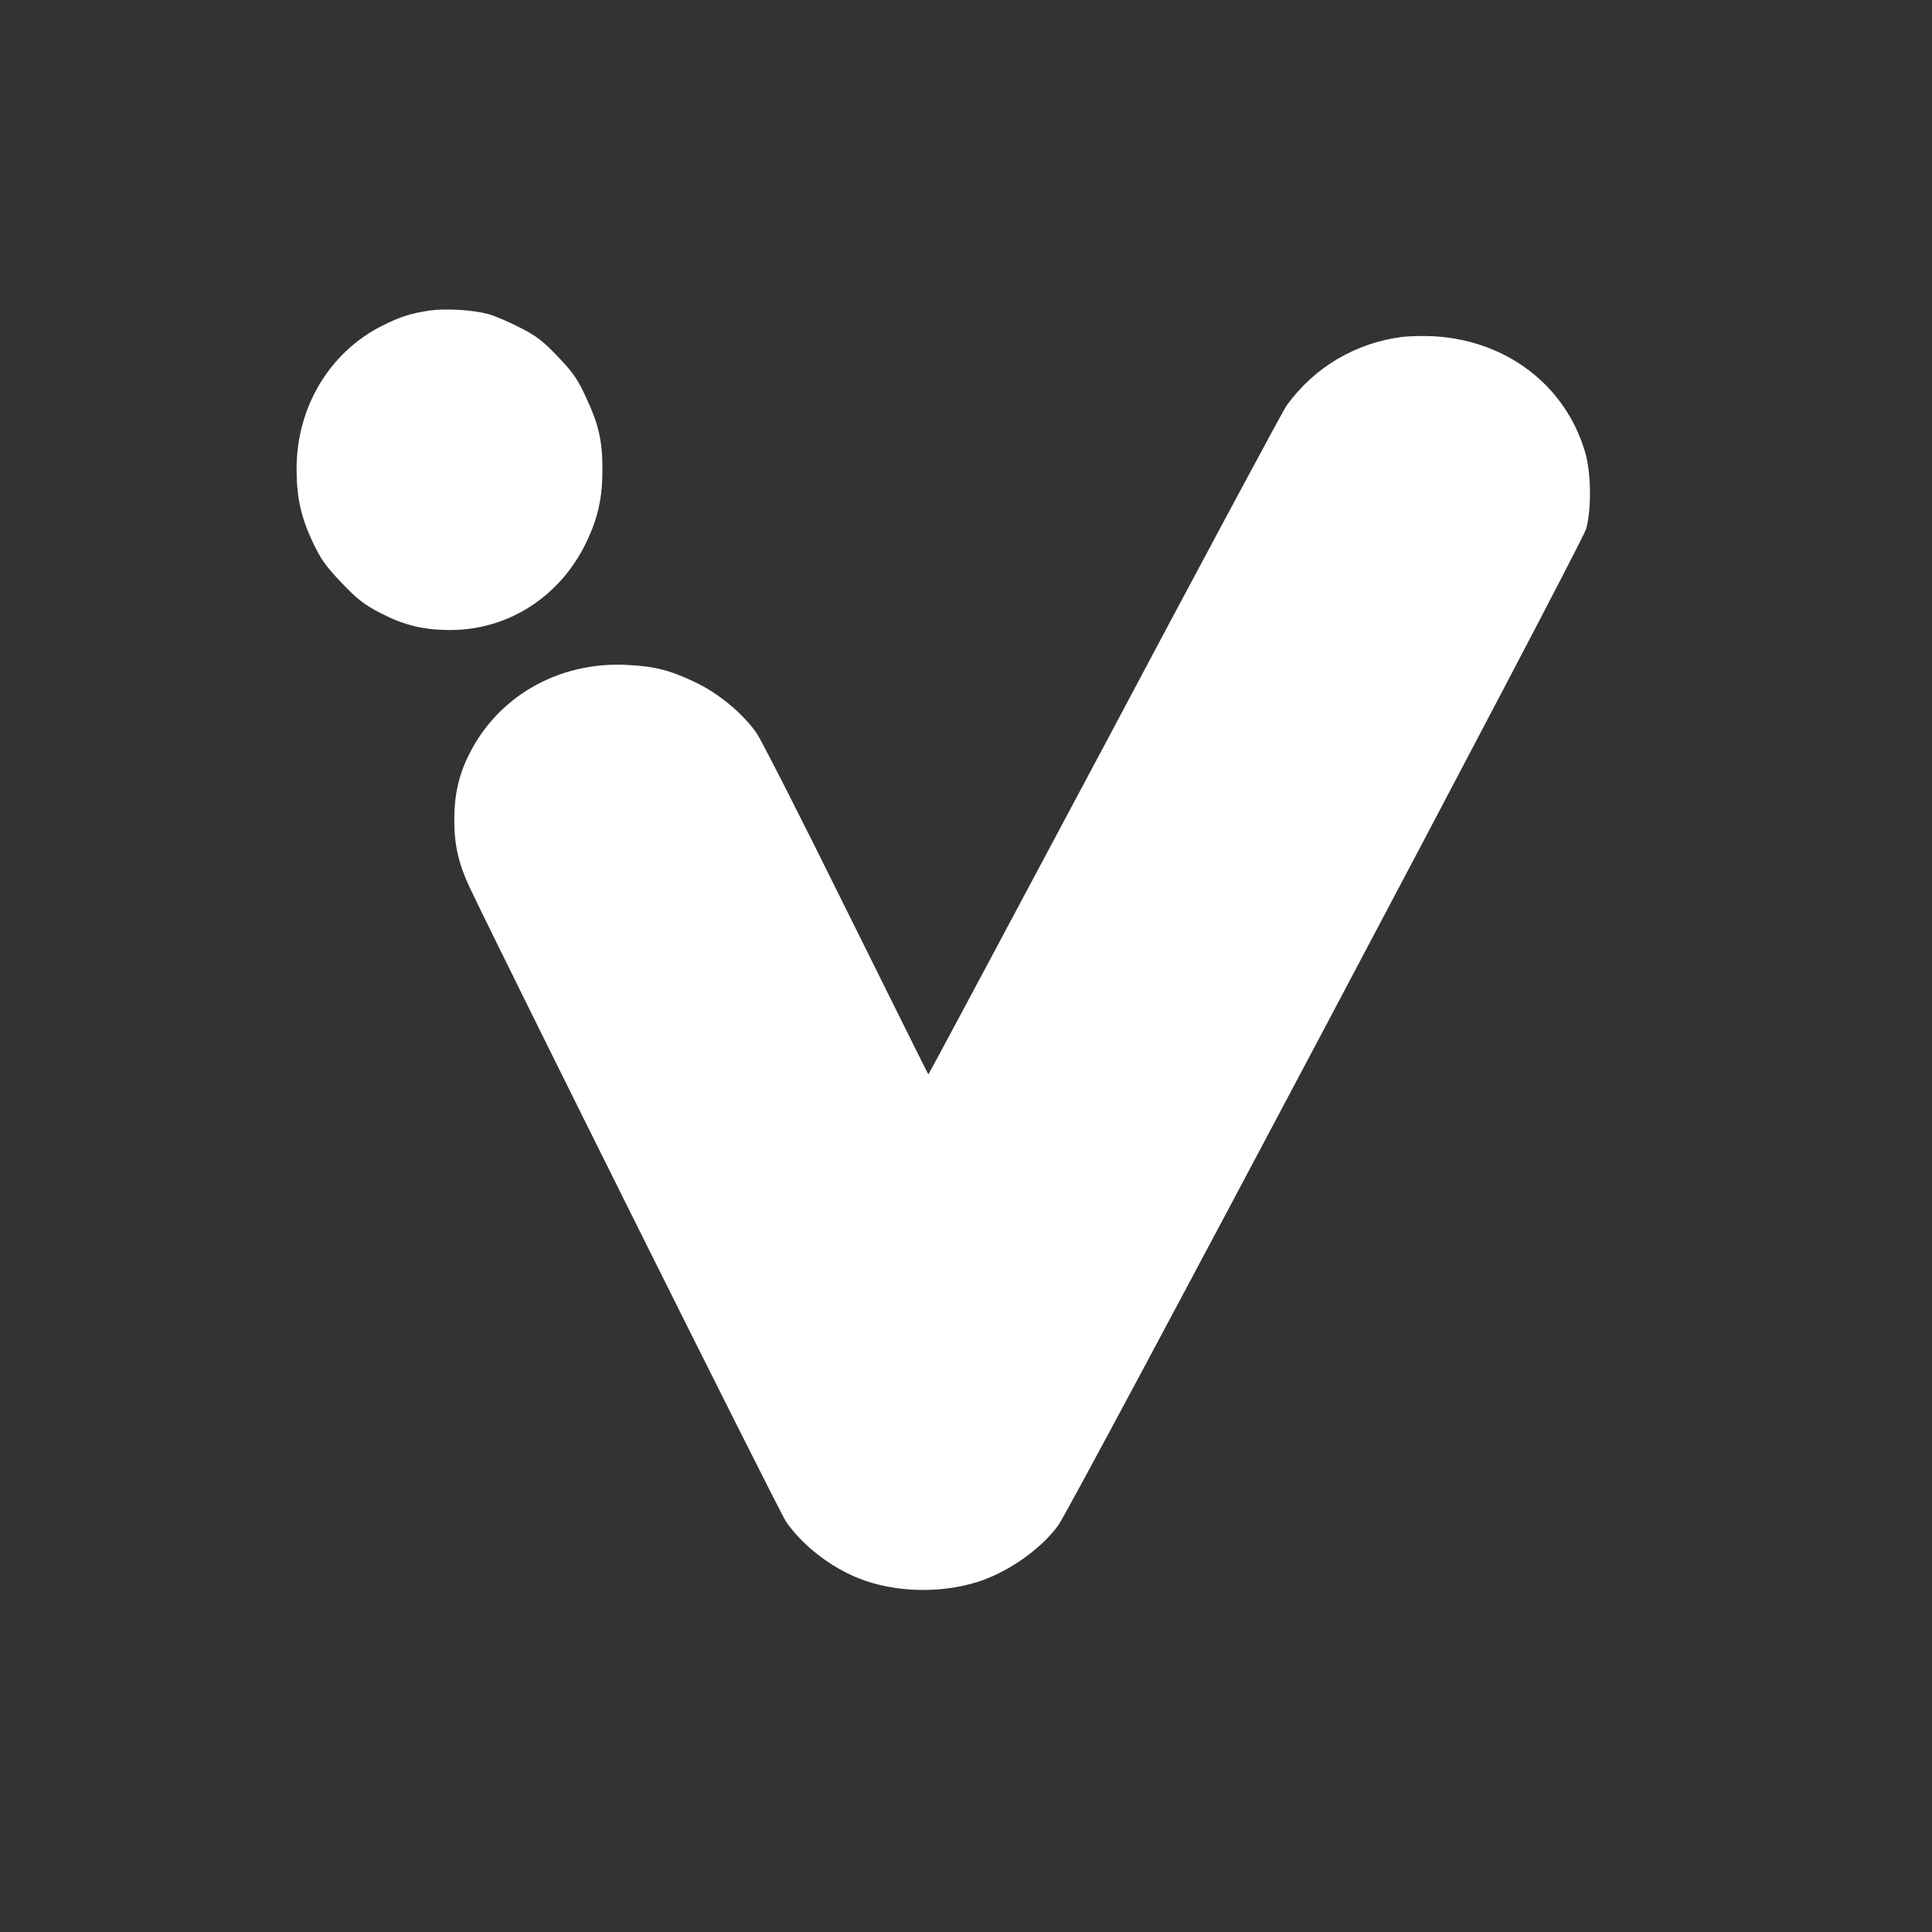
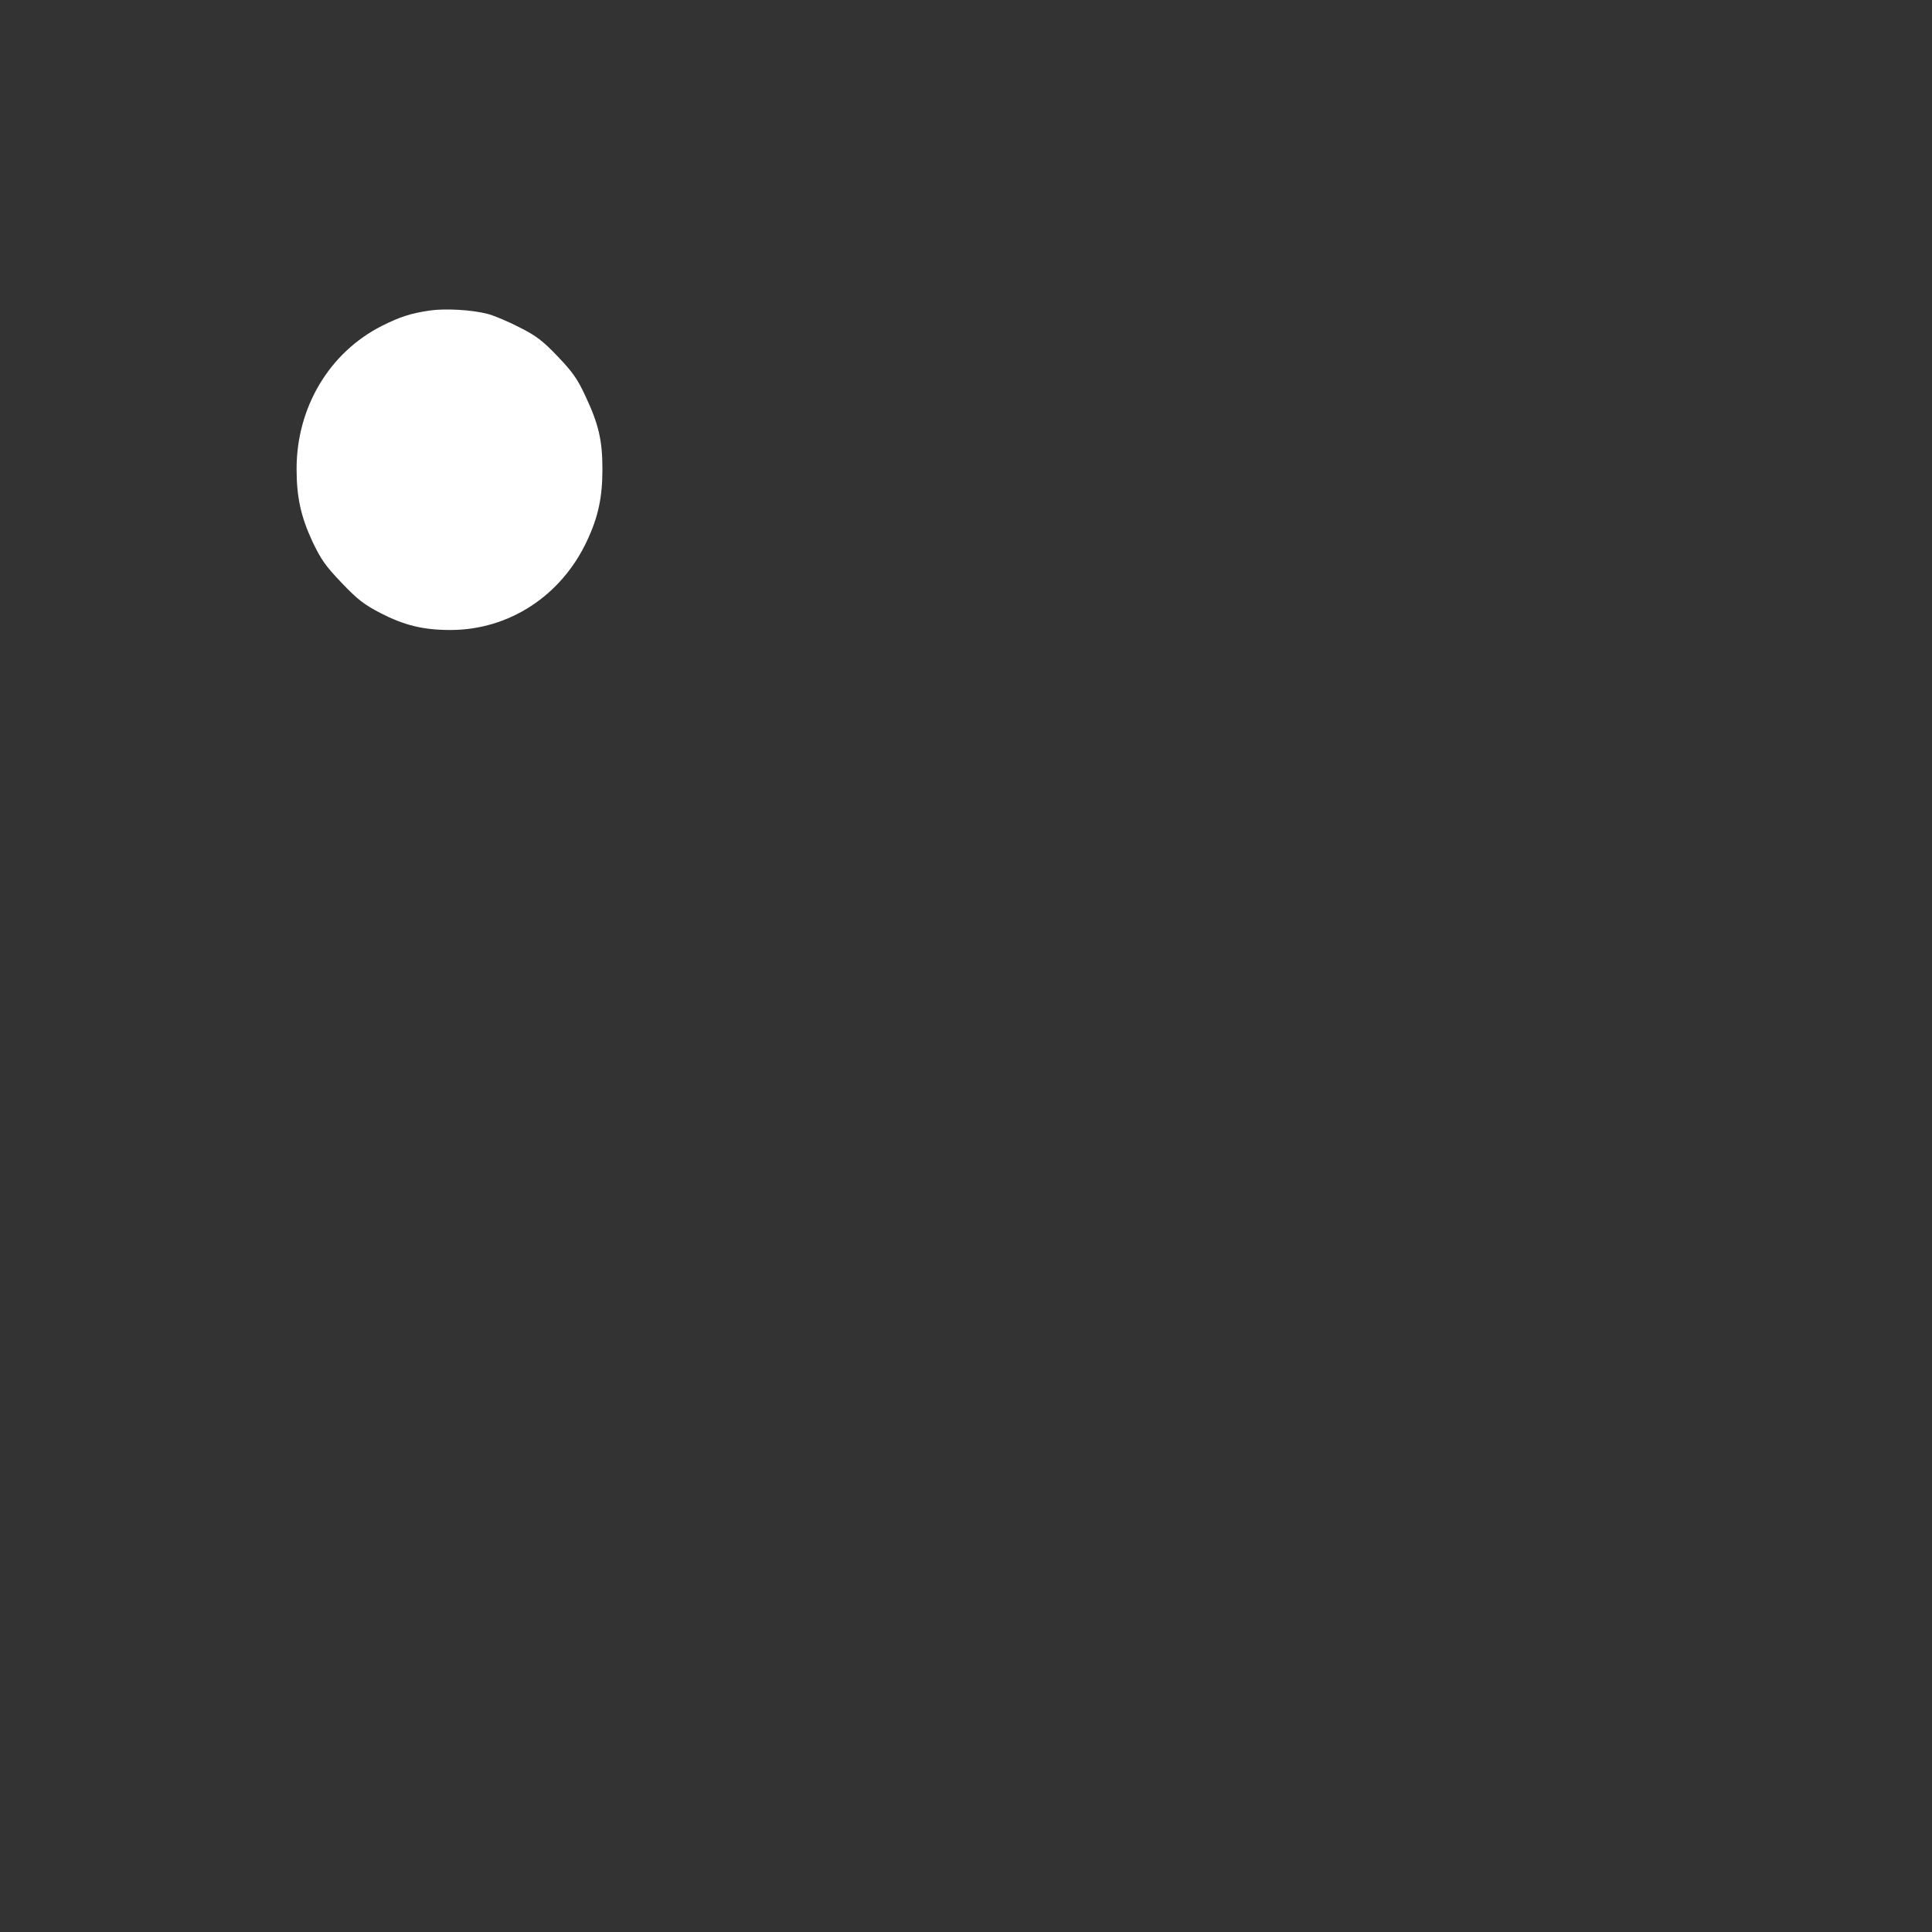
<svg xmlns="http://www.w3.org/2000/svg" width="184" height="184" viewBox="0 0 184 184" fill="none">
  <rect x="0" y="0" width="184" height="184" fill="#333333" stroke="none" />
  <path d="M40.956 29.57C39.111 29.843 38.129 30.158 36.365 31.039C31.353 33.578 28.246 38.804 28.246 44.659C28.246 47.387 28.667 49.233 29.77 51.605C30.571 53.283 30.992 53.892 32.536 55.508C34.08 57.124 34.661 57.565 36.265 58.404C38.53 59.558 40.294 59.999 42.9 59.999C48.473 59.999 53.465 56.746 55.91 51.5C56.973 49.233 57.374 47.366 57.374 44.68C57.374 41.952 57.013 40.399 55.77 37.755C55.008 36.097 54.547 35.446 53.124 33.956C51.701 32.466 51.079 31.984 49.495 31.186C48.453 30.641 47.09 30.074 46.489 29.906C44.985 29.507 42.439 29.36 40.956 29.57Z" fill="white" />
-   <path d="M133.542 32.085C129.08 32.663 125.171 34.973 122.53 38.63C122.182 39.111 114.385 53.645 105.195 70.949C95.985 88.235 88.433 102.364 88.412 102.326C88.371 102.287 84.872 95.223 80.615 86.657C76.378 78.072 72.53 70.526 72.08 69.852C70.77 67.966 68.396 65.983 66.145 64.944C63.791 63.827 62.358 63.462 59.739 63.327C53.21 62.98 47.356 66.33 44.614 71.97C43.672 73.875 43.263 75.762 43.263 78.091C43.263 80.459 43.672 82.249 44.696 84.443C47.766 90.949 74.249 144.058 74.863 144.924C76.398 147.138 78.998 149.178 81.638 150.256C85.24 151.757 90.111 151.815 93.816 150.41C96.538 149.37 99.26 147.349 100.774 145.29C102.146 143.384 150.693 51.777 151.061 50.372C151.593 48.447 151.532 44.905 150.938 42.98C149.055 36.686 143.488 32.432 136.591 32.028C135.629 31.97 134.258 32.008 133.542 32.085Z" fill="white" />
</svg>